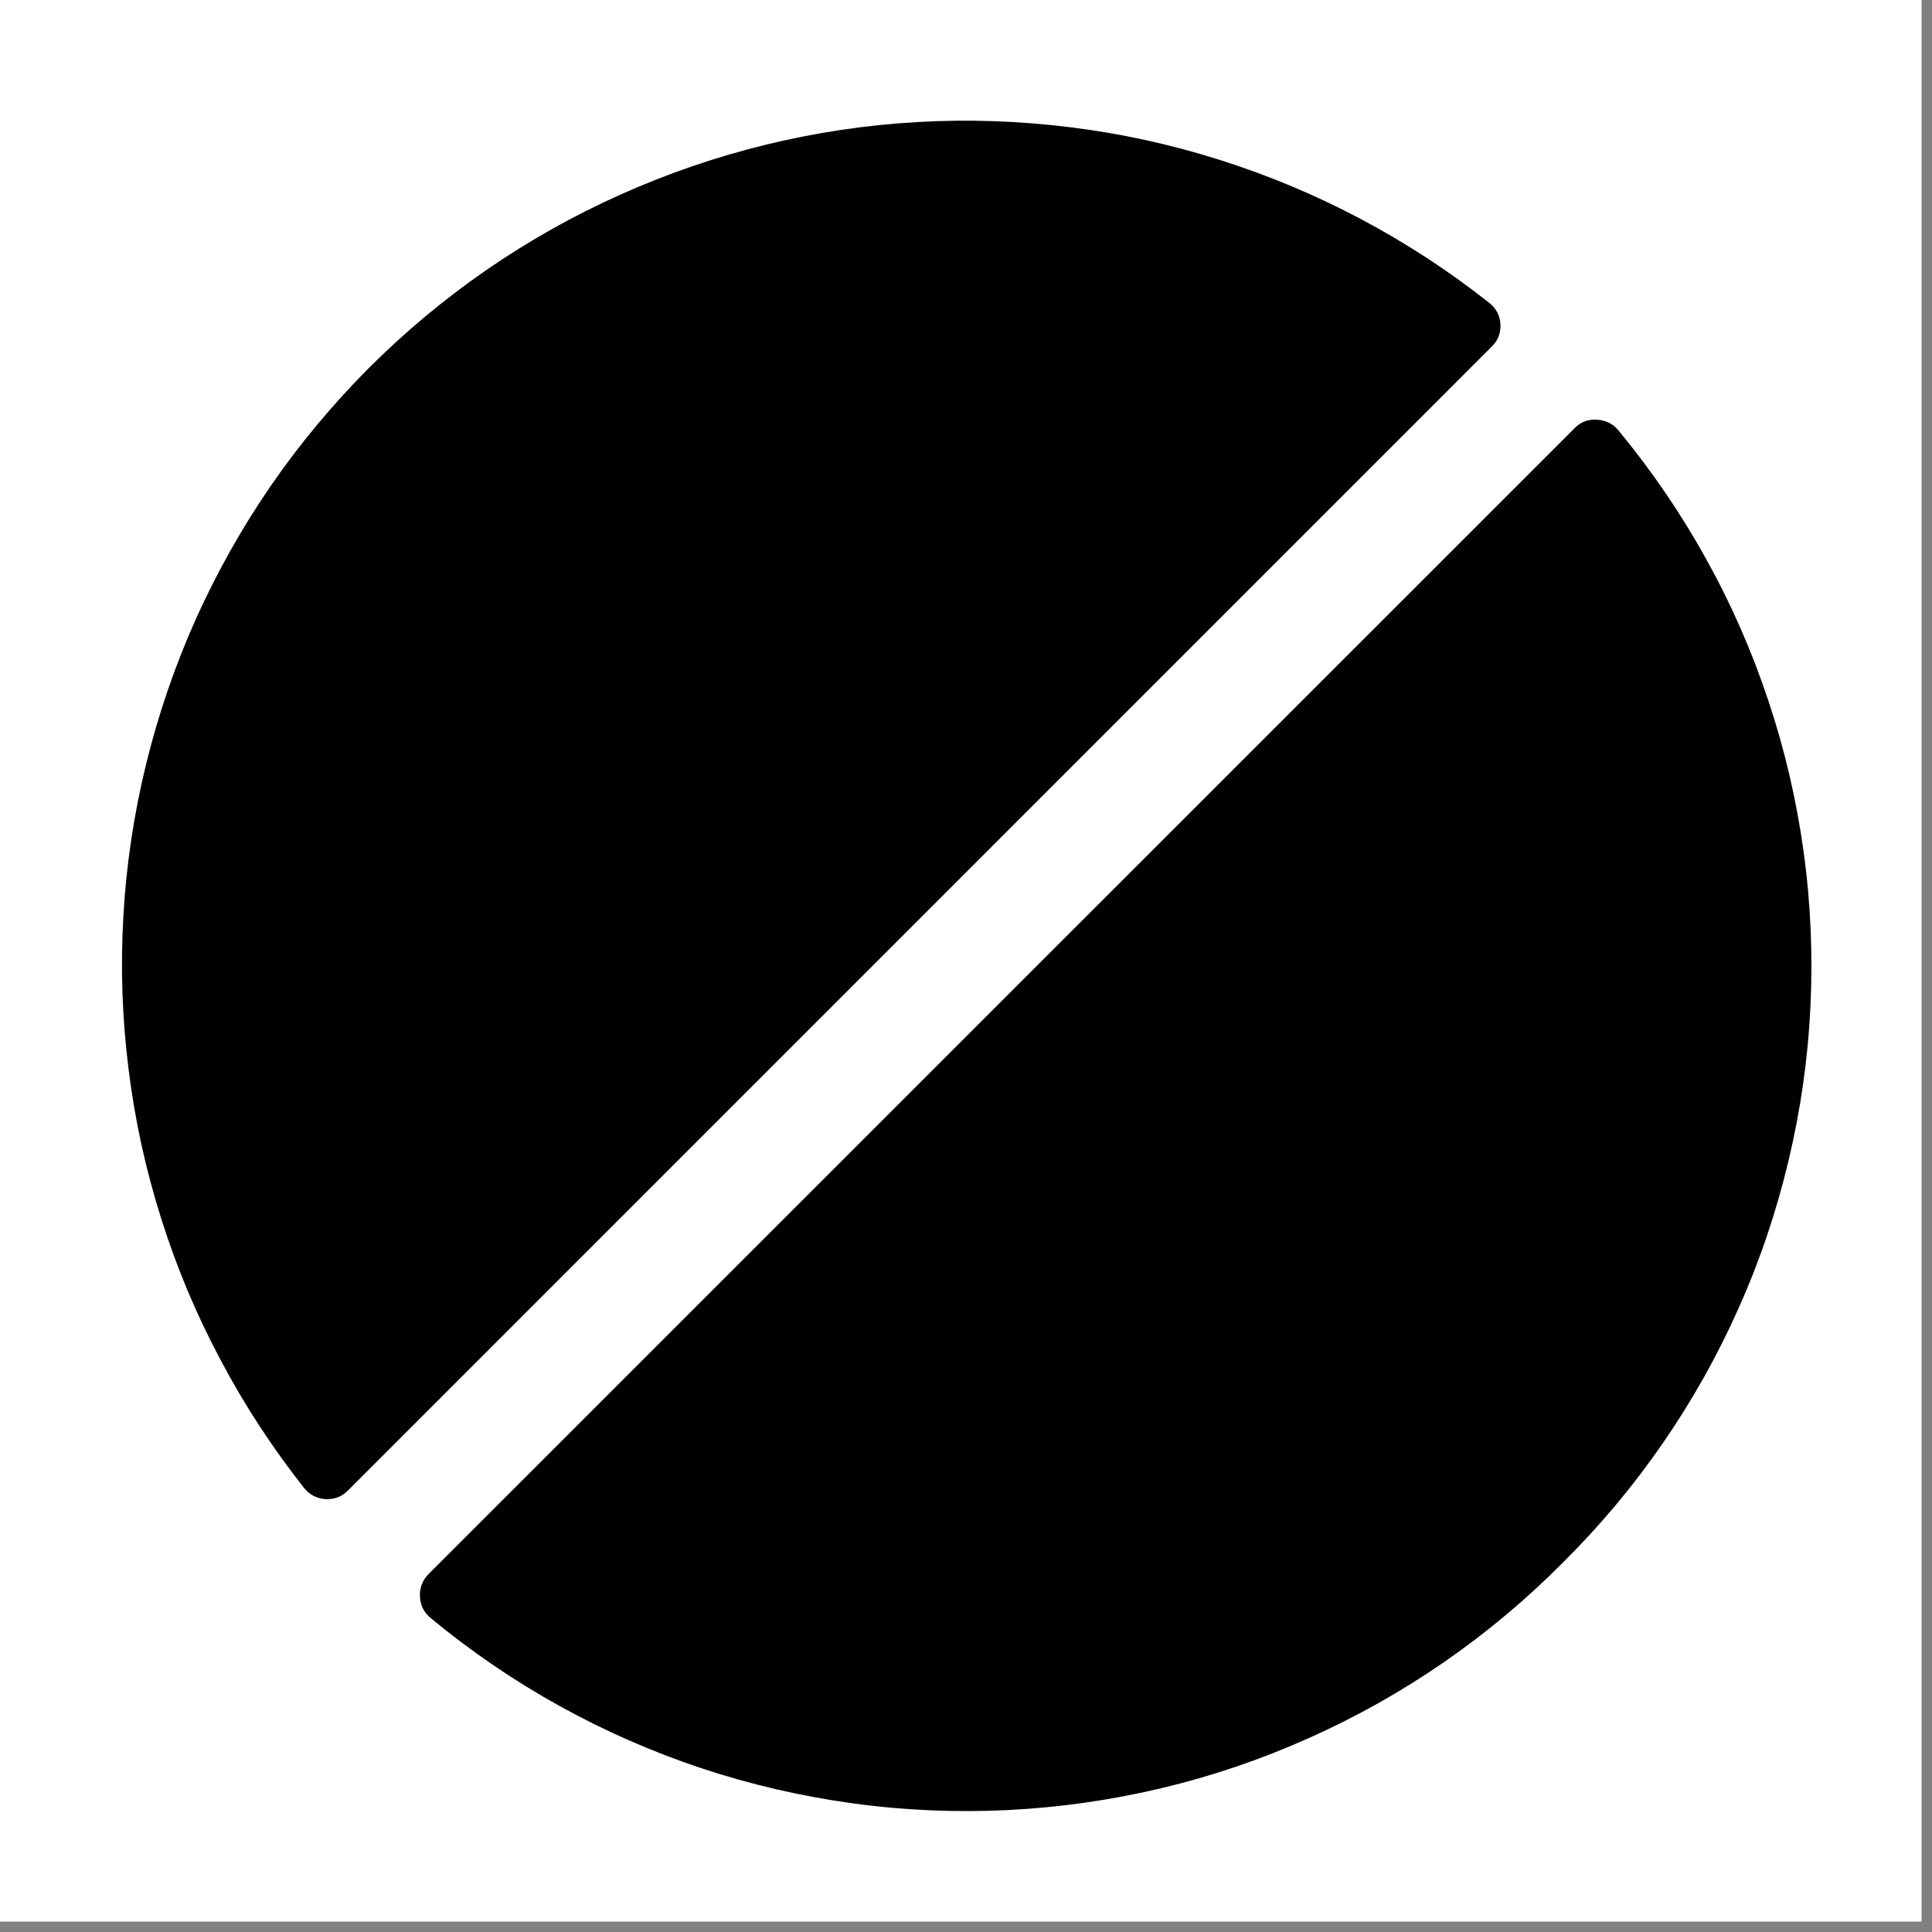
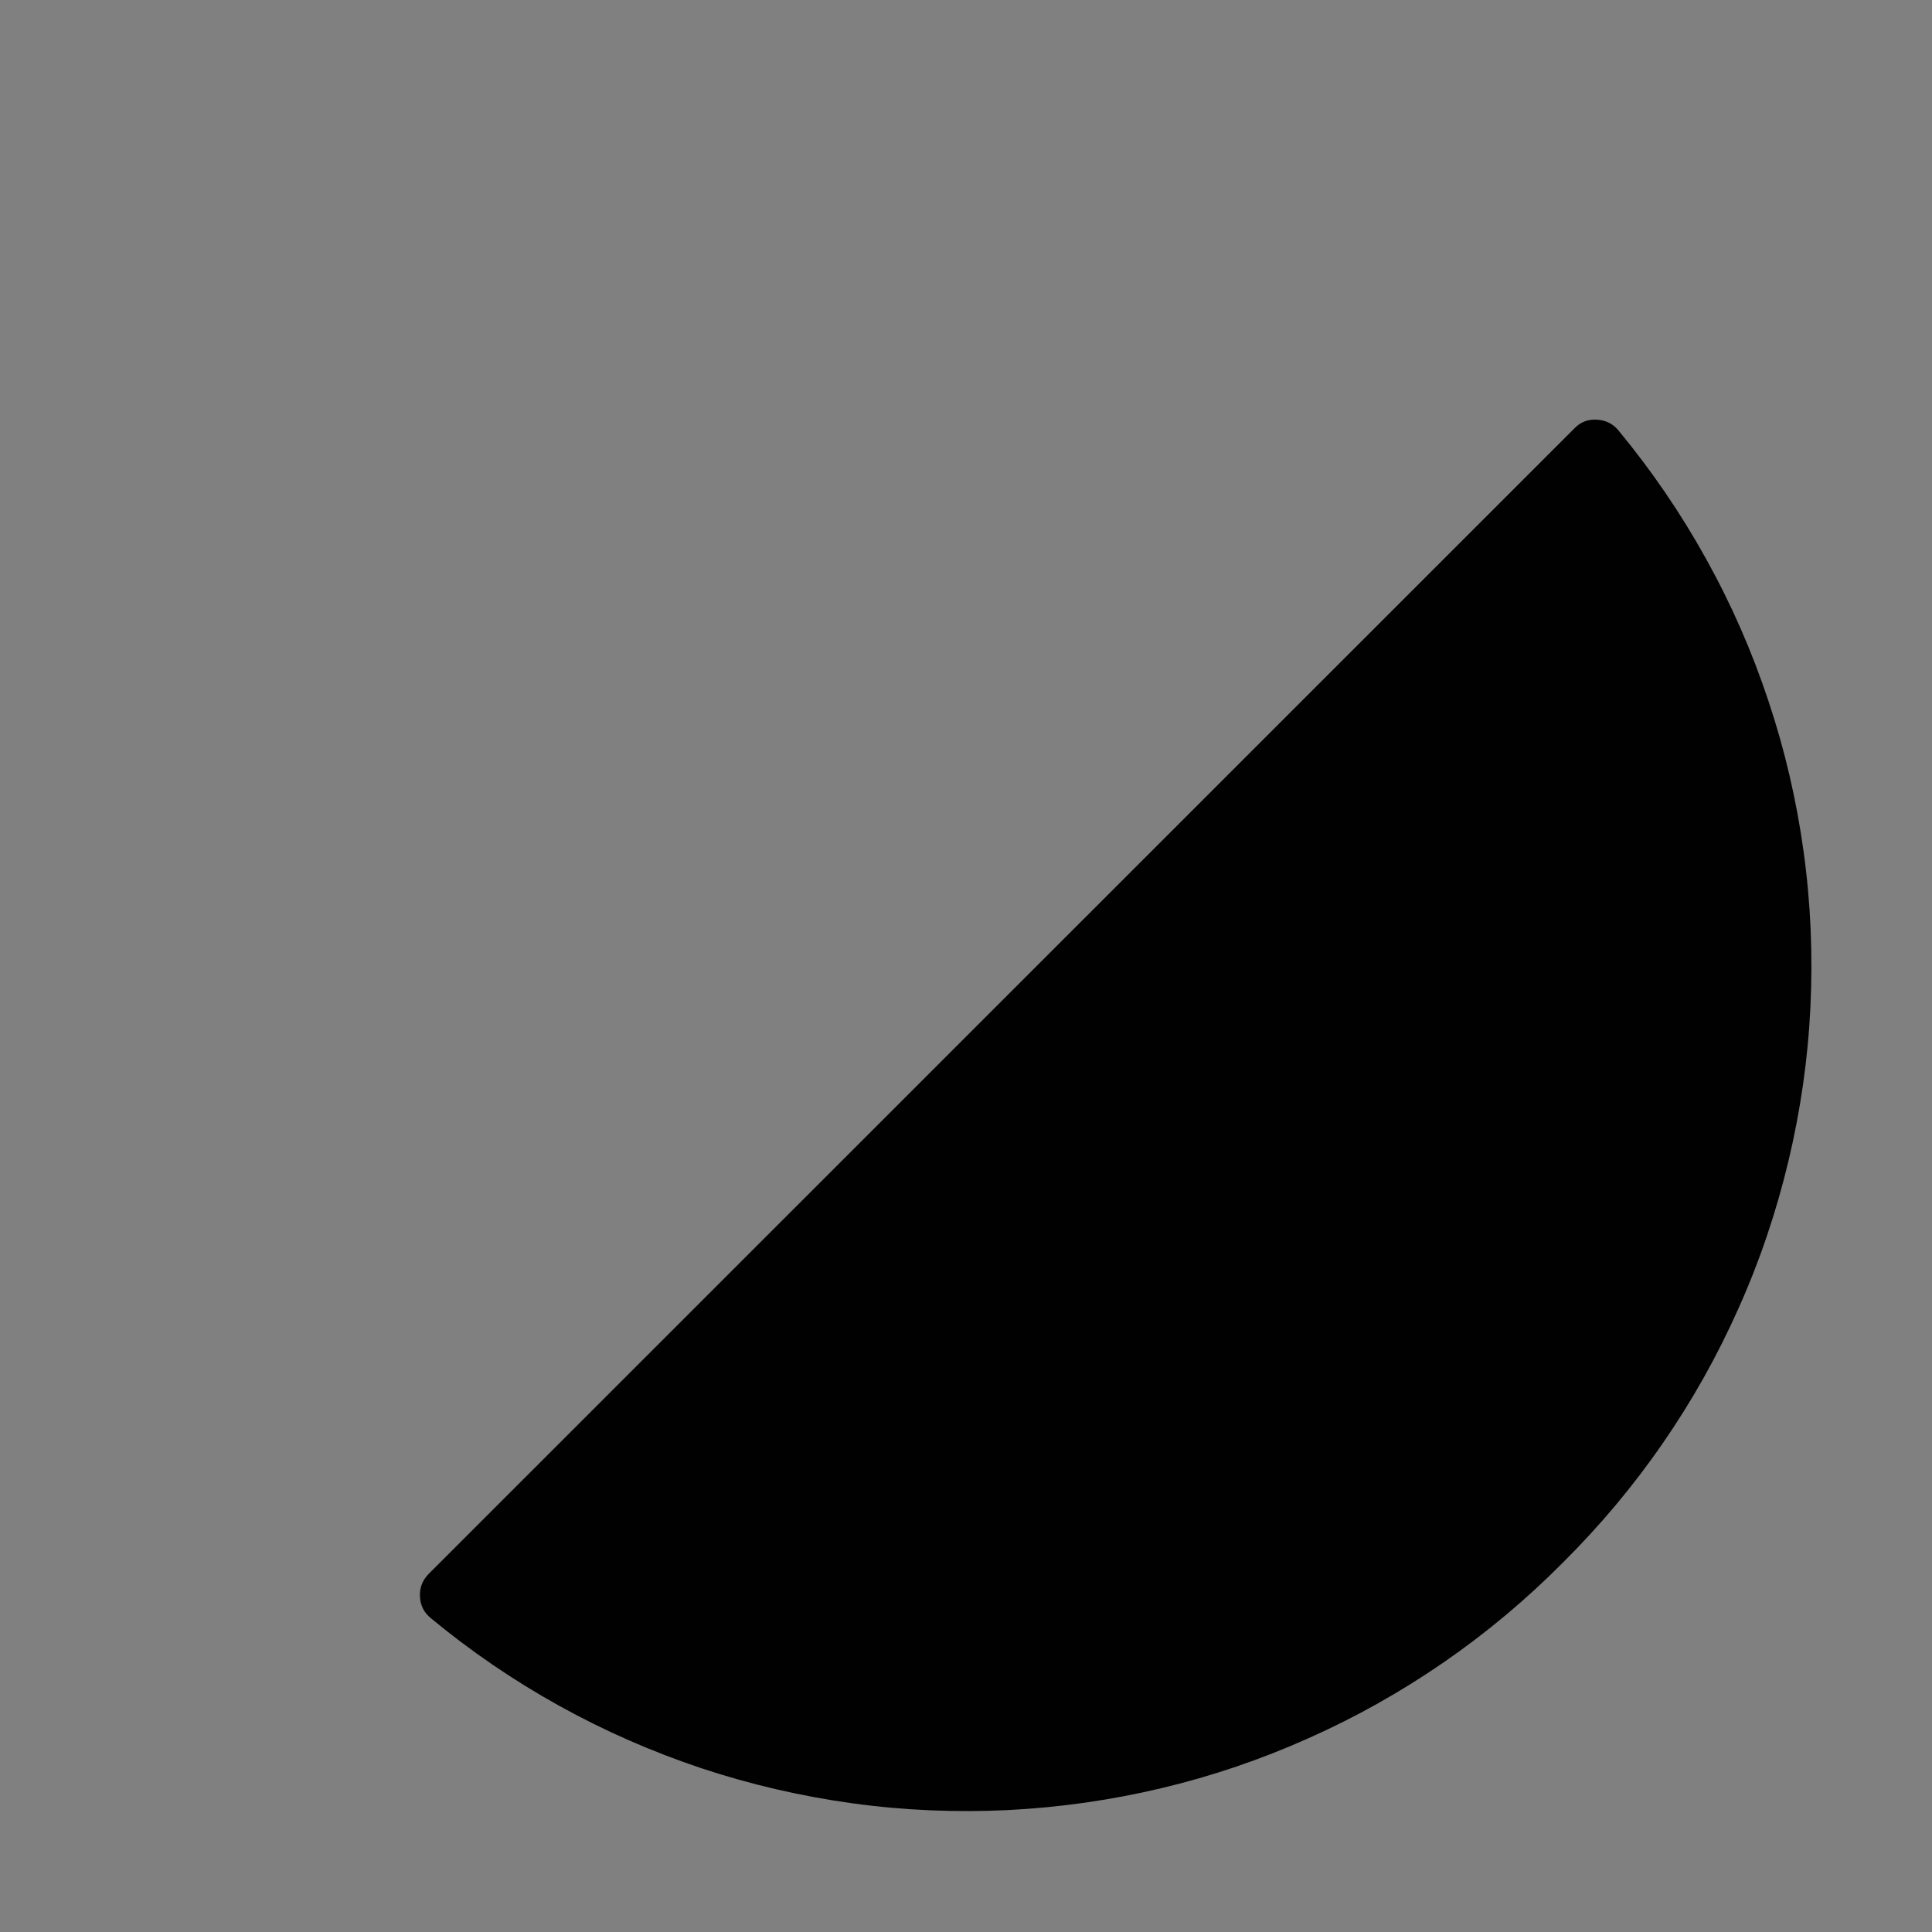
<svg xmlns="http://www.w3.org/2000/svg" version="1.0" preserveAspectRatio="xMidYMid meet" height="61" viewBox="0 0 45.75 45.75" zoomAndPan="magnify" width="61">
  <rect x="0" y="0" width="45.75" height="45.75" fill="#808080" stroke="none" />
  <defs>
    <clipPath id="af146005a8">
      <path clip-rule="nonzero" d="M 0 0 L 45.5 0 L 45.5 45.5 L 0 45.5 Z M 0 0" />
    </clipPath>
  </defs>
  <g clip-path="url(#af146005a8)">
-     <path fill-rule="nonzero" fill-opacity="1" d="M 0 0 L 45.5 0 L 45.5 45.5 L 0 45.5 Z M 0 0" fill="#ffffff" />
-     <path fill-rule="nonzero" fill-opacity="1" d="M 0 0 L 45.5 0 L 45.5 45.5 L 0 45.5 Z M 0 0" fill="#ffffff" />
-   </g>
+     </g>
  <path fill-rule="nonzero" fill-opacity="1" d="M 37.016 36.996 C 36.148 37.871 35.207 38.66 34.195 39.359 C 33.18 40.059 32.113 40.66 30.988 41.16 C 29.863 41.664 28.703 42.059 27.504 42.344 C 26.305 42.629 25.094 42.801 23.863 42.863 C 22.633 42.922 21.406 42.871 20.188 42.703 C 18.969 42.535 17.773 42.258 16.605 41.871 C 15.438 41.48 14.312 40.988 13.238 40.391 C 12.16 39.793 11.148 39.102 10.199 38.316 C 10.039 38.184 9.953 38.016 9.945 37.805 C 9.934 37.598 10.004 37.422 10.148 37.273 L 37.281 10.145 C 37.426 9.992 37.605 9.926 37.812 9.938 C 38.02 9.949 38.191 10.031 38.324 10.191 C 39.109 11.141 39.801 12.152 40.398 13.23 C 40.996 14.305 41.488 15.426 41.875 16.594 C 42.266 17.762 42.543 18.957 42.711 20.176 C 42.879 21.395 42.93 22.621 42.871 23.848 C 42.812 25.078 42.637 26.293 42.352 27.488 C 42.066 28.688 41.676 29.848 41.172 30.973 C 40.672 32.098 40.074 33.164 39.375 34.176 C 38.676 35.191 37.887 36.129 37.016 36.996 Z M 37.016 36.996" fill="#010101" />
-   <path fill-rule="nonzero" fill-opacity="1" d="M 35.309 8.223 L 8.238 35.297 C 8.102 35.434 7.934 35.504 7.738 35.5 L 7.711 35.5 C 7.504 35.488 7.332 35.398 7.199 35.234 C 6.449 34.281 5.785 33.27 5.219 32.195 C 4.648 31.125 4.18 30.008 3.816 28.852 C 3.449 27.691 3.191 26.512 3.043 25.305 C 2.891 24.102 2.852 22.891 2.922 21.68 C 2.992 20.469 3.172 19.27 3.461 18.09 C 3.75 16.91 4.141 15.77 4.637 14.66 C 5.137 13.551 5.73 12.496 6.418 11.496 C 7.105 10.5 7.883 9.57 8.738 8.711 C 9.598 7.852 10.527 7.078 11.527 6.387 C 12.527 5.699 13.582 5.105 14.691 4.609 C 15.797 4.113 16.941 3.719 18.121 3.43 C 19.301 3.141 20.496 2.961 21.711 2.891 C 22.922 2.82 24.129 2.863 25.336 3.012 C 26.539 3.16 27.723 3.418 28.879 3.785 C 30.039 4.152 31.152 4.617 32.227 5.188 C 33.301 5.758 34.312 6.418 35.266 7.172 C 35.43 7.301 35.52 7.473 35.531 7.684 C 35.539 7.898 35.465 8.078 35.309 8.223 Z M 35.309 8.223" fill="#010101" />
</svg>